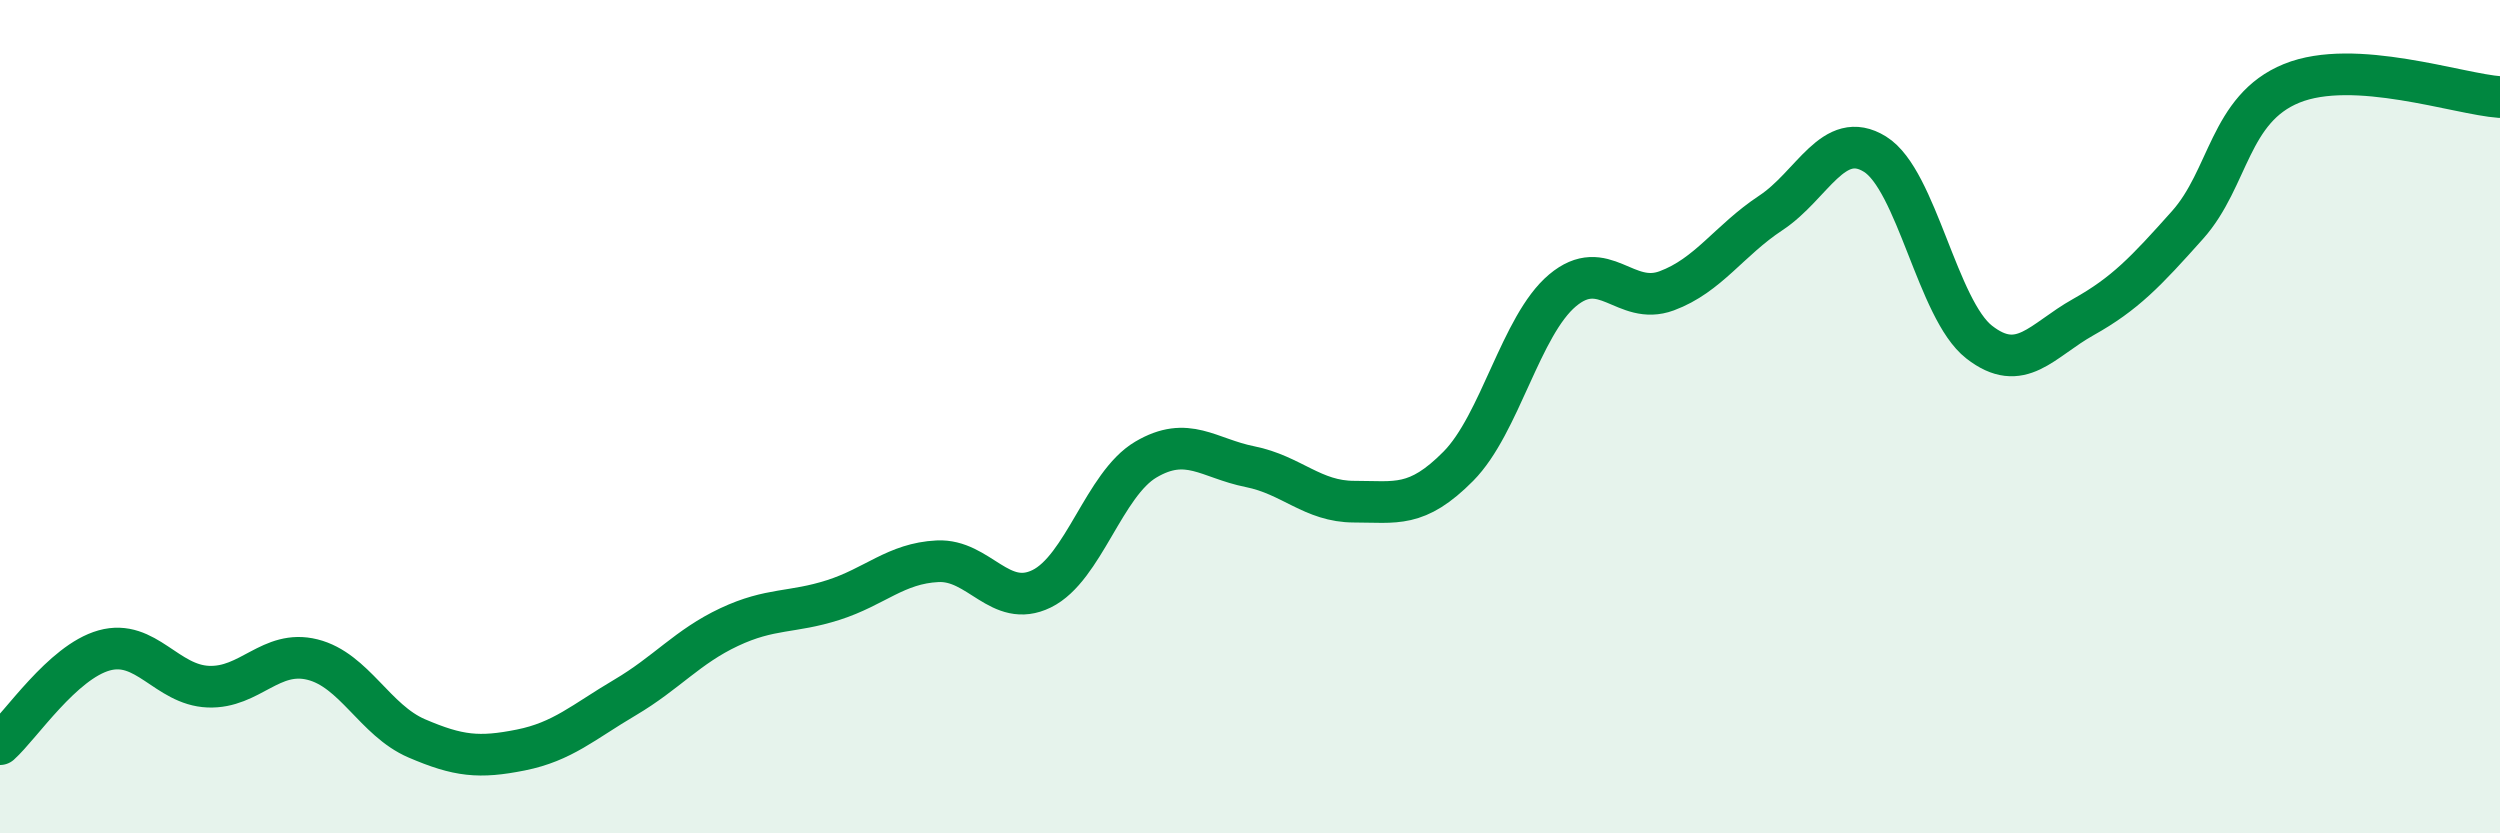
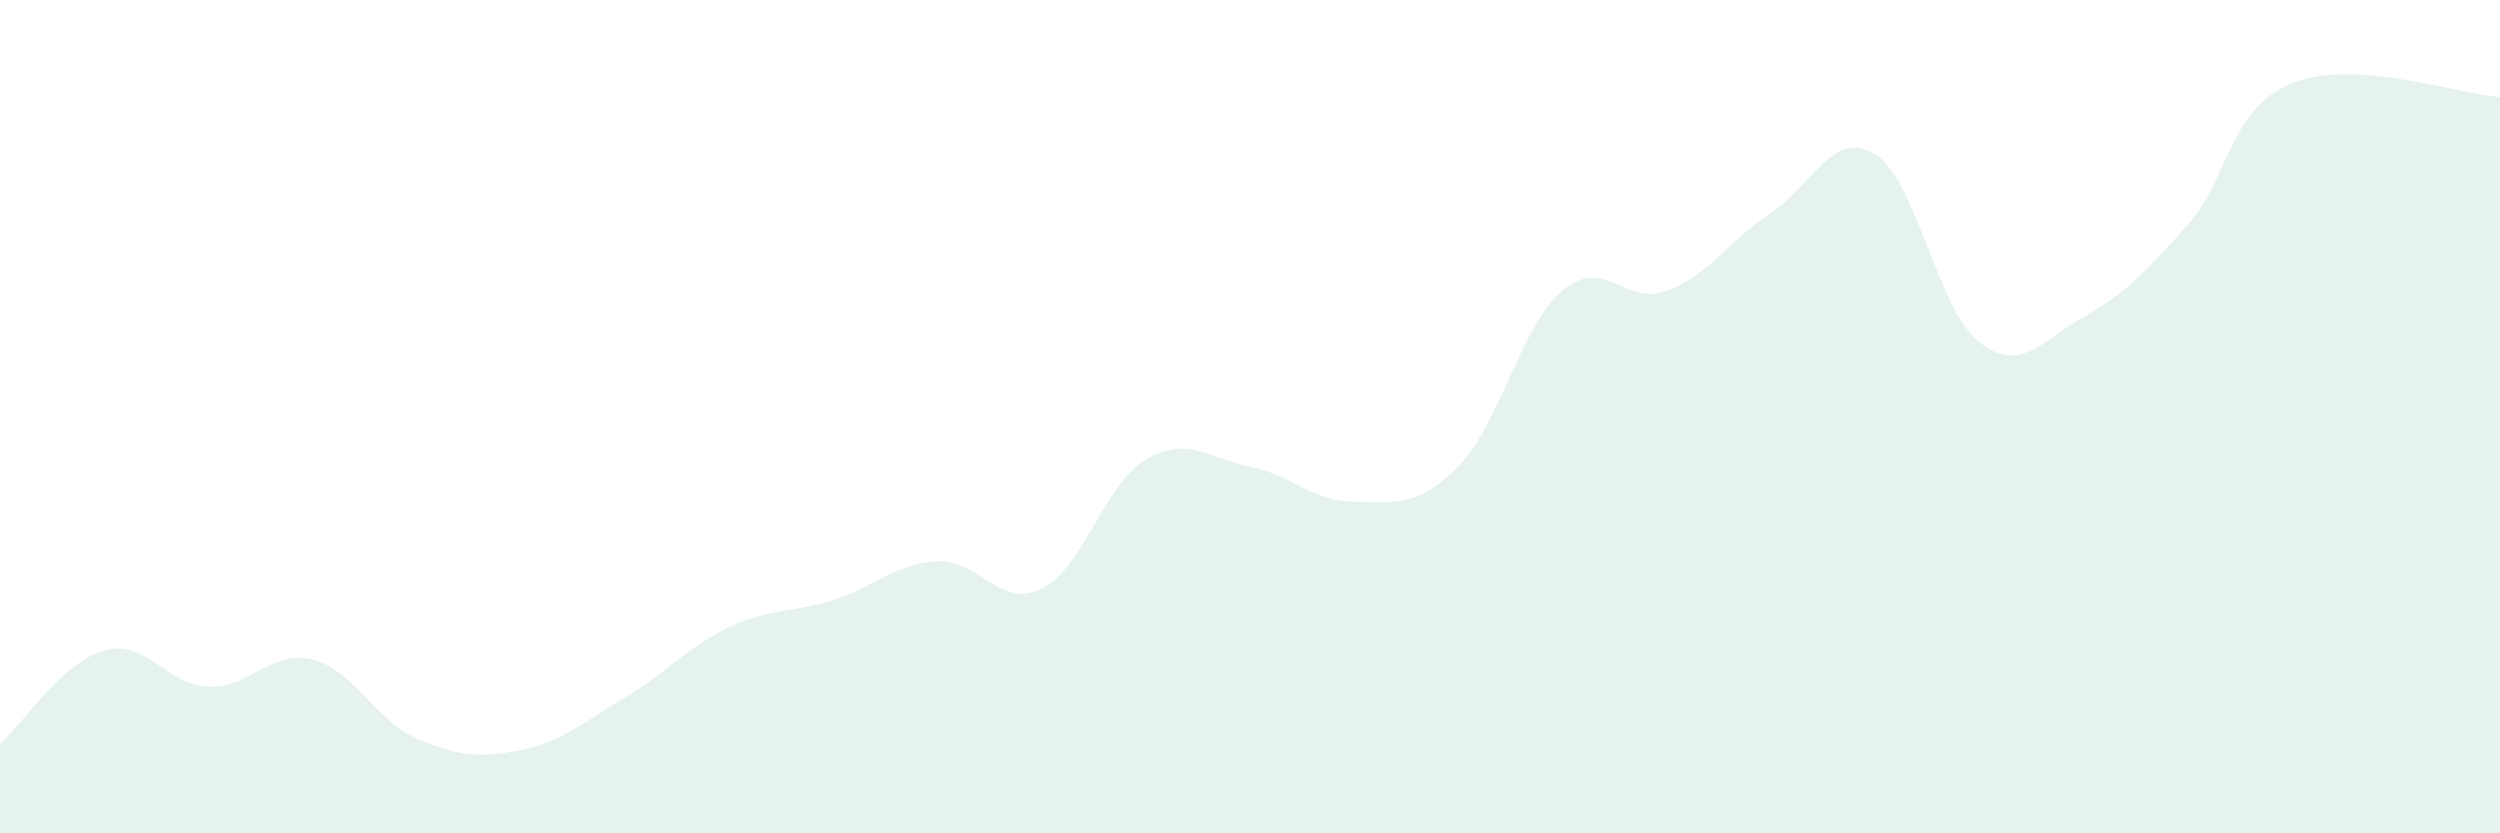
<svg xmlns="http://www.w3.org/2000/svg" width="60" height="20" viewBox="0 0 60 20">
  <path d="M 0,17.86 C 0.5,17.41 1.5,15.89 2.5,15.61 C 3.5,15.33 4,16.44 5,16.48 C 6,16.52 6.5,15.58 7.5,15.83 C 8.5,16.08 9,17.29 10,17.72 C 11,18.15 11.5,18.2 12.5,18 C 13.5,17.8 14,17.33 15,16.74 C 16,16.15 16.5,15.52 17.5,15.05 C 18.5,14.58 19,14.72 20,14.4 C 21,14.08 21.5,13.52 22.5,13.47 C 23.5,13.42 24,14.62 25,14.13 C 26,13.64 26.5,11.62 27.5,11.03 C 28.5,10.44 29,11 30,11.2 C 31,11.4 31.5,12.04 32.5,12.04 C 33.5,12.04 34,12.2 35,11.19 C 36,10.18 36.5,7.81 37.5,6.97 C 38.5,6.13 39,7.35 40,6.98 C 41,6.61 41.5,5.77 42.5,5.11 C 43.5,4.45 44,3.08 45,3.7 C 46,4.32 46.5,7.43 47.5,8.21 C 48.5,8.99 49,8.17 50,7.61 C 51,7.05 51.5,6.52 52.5,5.4 C 53.5,4.28 53.5,2.61 55,2 C 56.5,1.39 59,2.26 60,2.33L60 20L0 20Z" fill="#008740" opacity="0.1" stroke-linecap="round" stroke-linejoin="round" />
-   <path d="M 0,17.86 C 0.5,17.41 1.5,15.89 2.5,15.61 C 3.5,15.33 4,16.44 5,16.48 C 6,16.52 6.5,15.58 7.5,15.83 C 8.5,16.08 9,17.29 10,17.72 C 11,18.15 11.5,18.2 12.5,18 C 13.5,17.8 14,17.33 15,16.74 C 16,16.15 16.5,15.52 17.5,15.05 C 18.5,14.58 19,14.72 20,14.4 C 21,14.08 21.5,13.52 22.5,13.47 C 23.5,13.42 24,14.62 25,14.13 C 26,13.64 26.5,11.62 27.5,11.03 C 28.5,10.44 29,11 30,11.2 C 31,11.4 31.5,12.04 32.5,12.04 C 33.5,12.04 34,12.2 35,11.19 C 36,10.18 36.5,7.81 37.5,6.97 C 38.5,6.13 39,7.35 40,6.98 C 41,6.61 41.5,5.77 42.5,5.11 C 43.5,4.45 44,3.08 45,3.7 C 46,4.32 46.5,7.43 47.5,8.21 C 48.5,8.99 49,8.17 50,7.61 C 51,7.05 51.5,6.52 52.5,5.4 C 53.5,4.28 53.5,2.61 55,2 C 56.5,1.39 59,2.26 60,2.33" stroke="#008740" stroke-width="1" fill="none" stroke-linecap="round" stroke-linejoin="round" />
</svg>